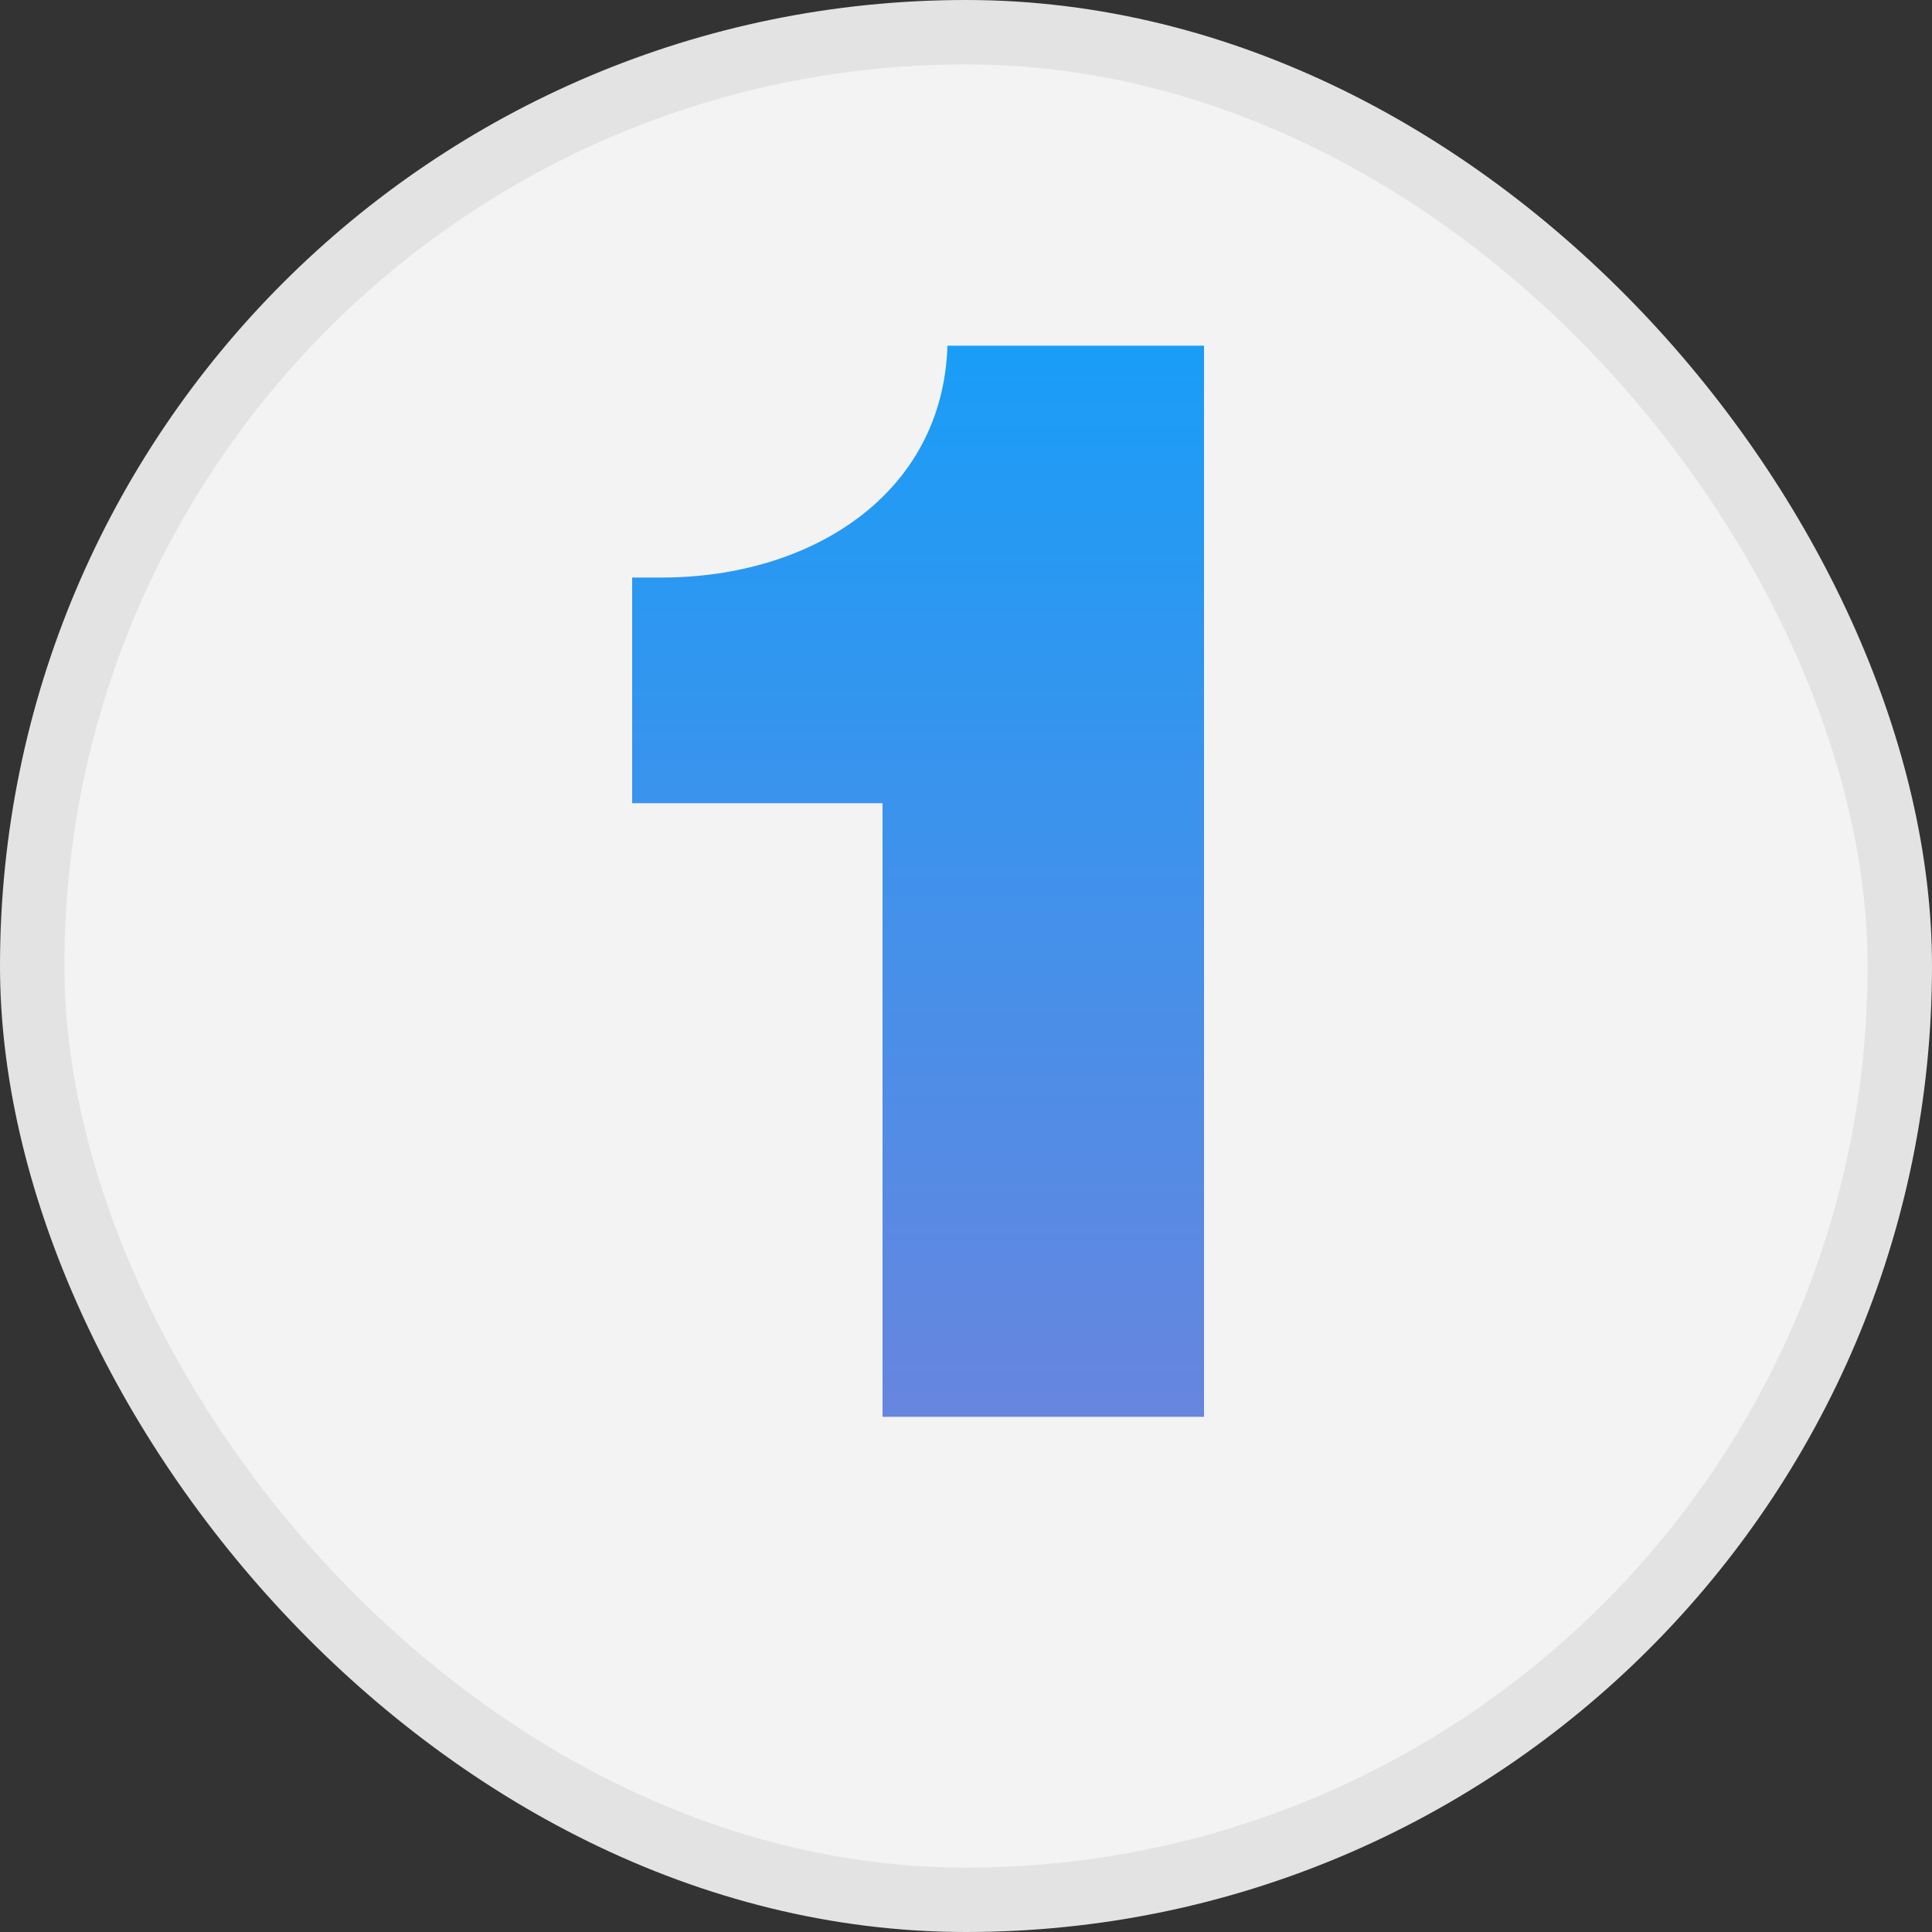
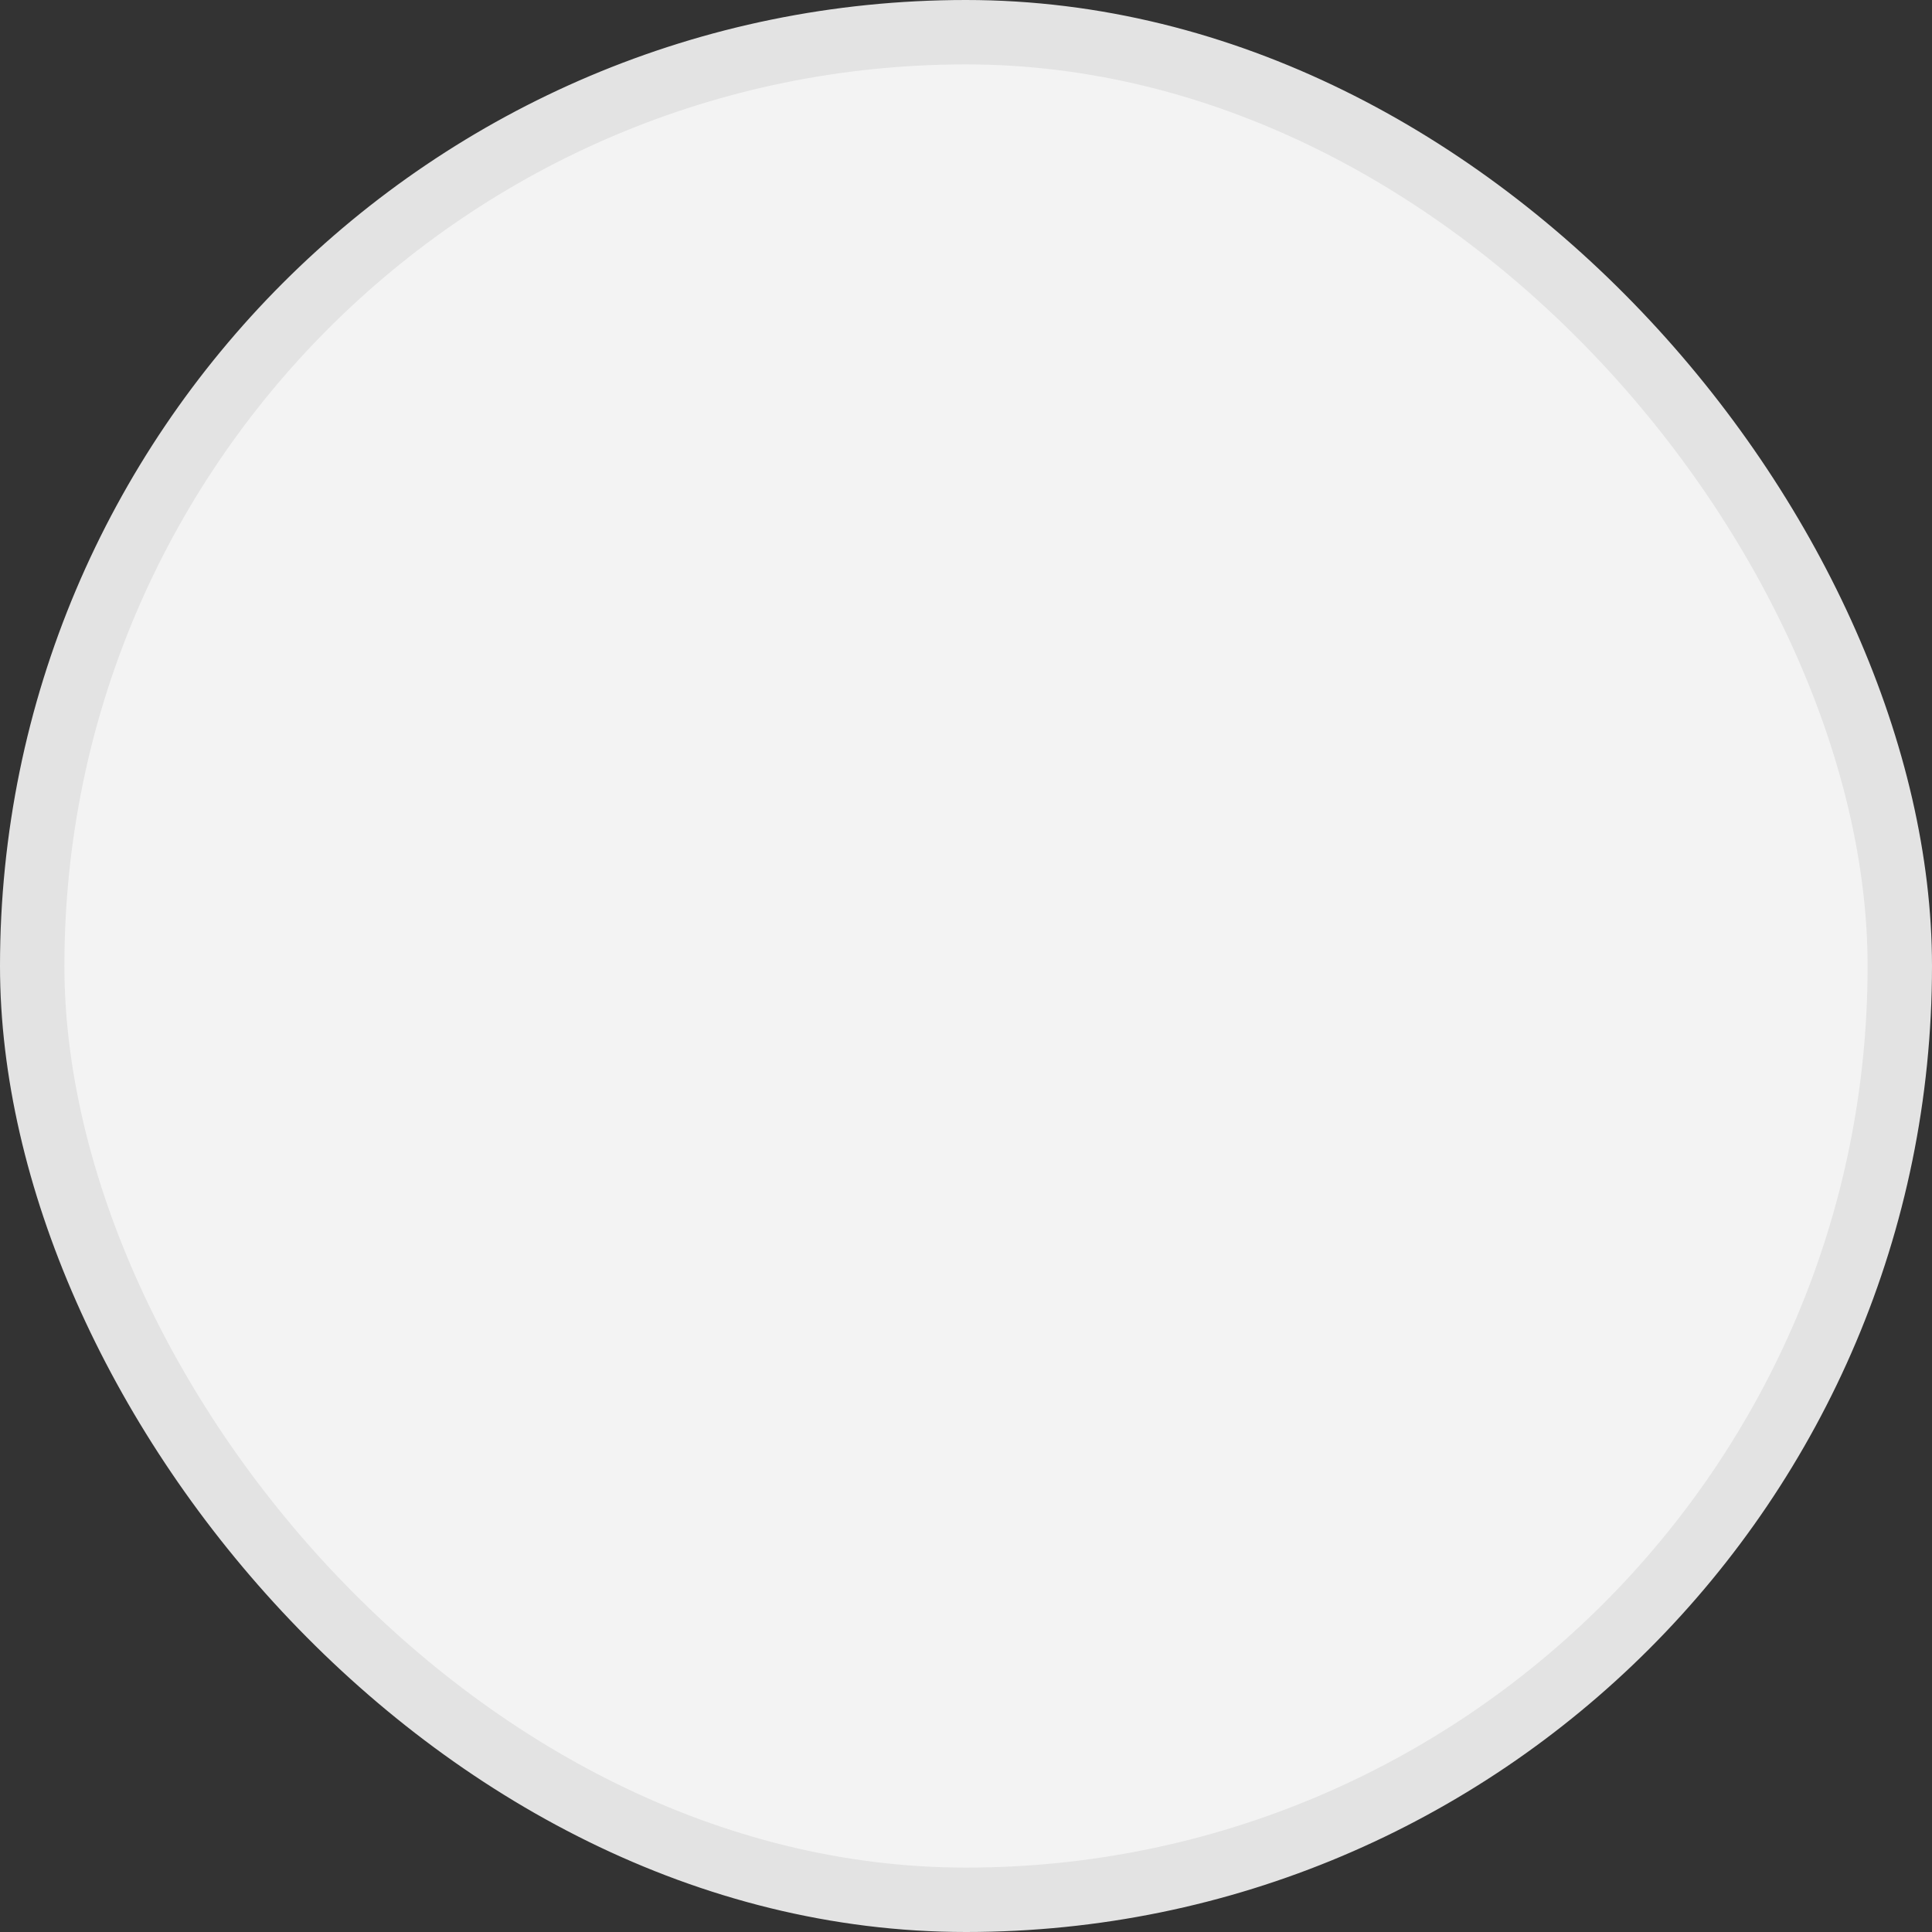
<svg xmlns="http://www.w3.org/2000/svg" width="30" height="30" viewBox="0 0 30 30" fill="none">
  <rect x="0" y="0" width="30" height="30" fill="#333333" stroke="none" />
  <rect x="0.5" y="0.5" width="29" height="29" rx="14.5" fill="#F3F3F3" stroke="#E3E3E3" />
-   <path d="M18.696 5.368H14.712C14.64 7.672 12.6 8.968 10.272 8.968H9.816V12.472H13.704V22H18.696V5.368Z" fill="url(#paint0_linear_854_35)" />
  <defs>
    <linearGradient id="paint0_linear_854_35" x1="15" y1="0" x2="15" y2="30" gradientUnits="userSpaceOnUse">
      <stop stop-color="#00A5FF" />
      <stop offset="1" stop-color="#8D7AD3" />
    </linearGradient>
  </defs>
</svg>